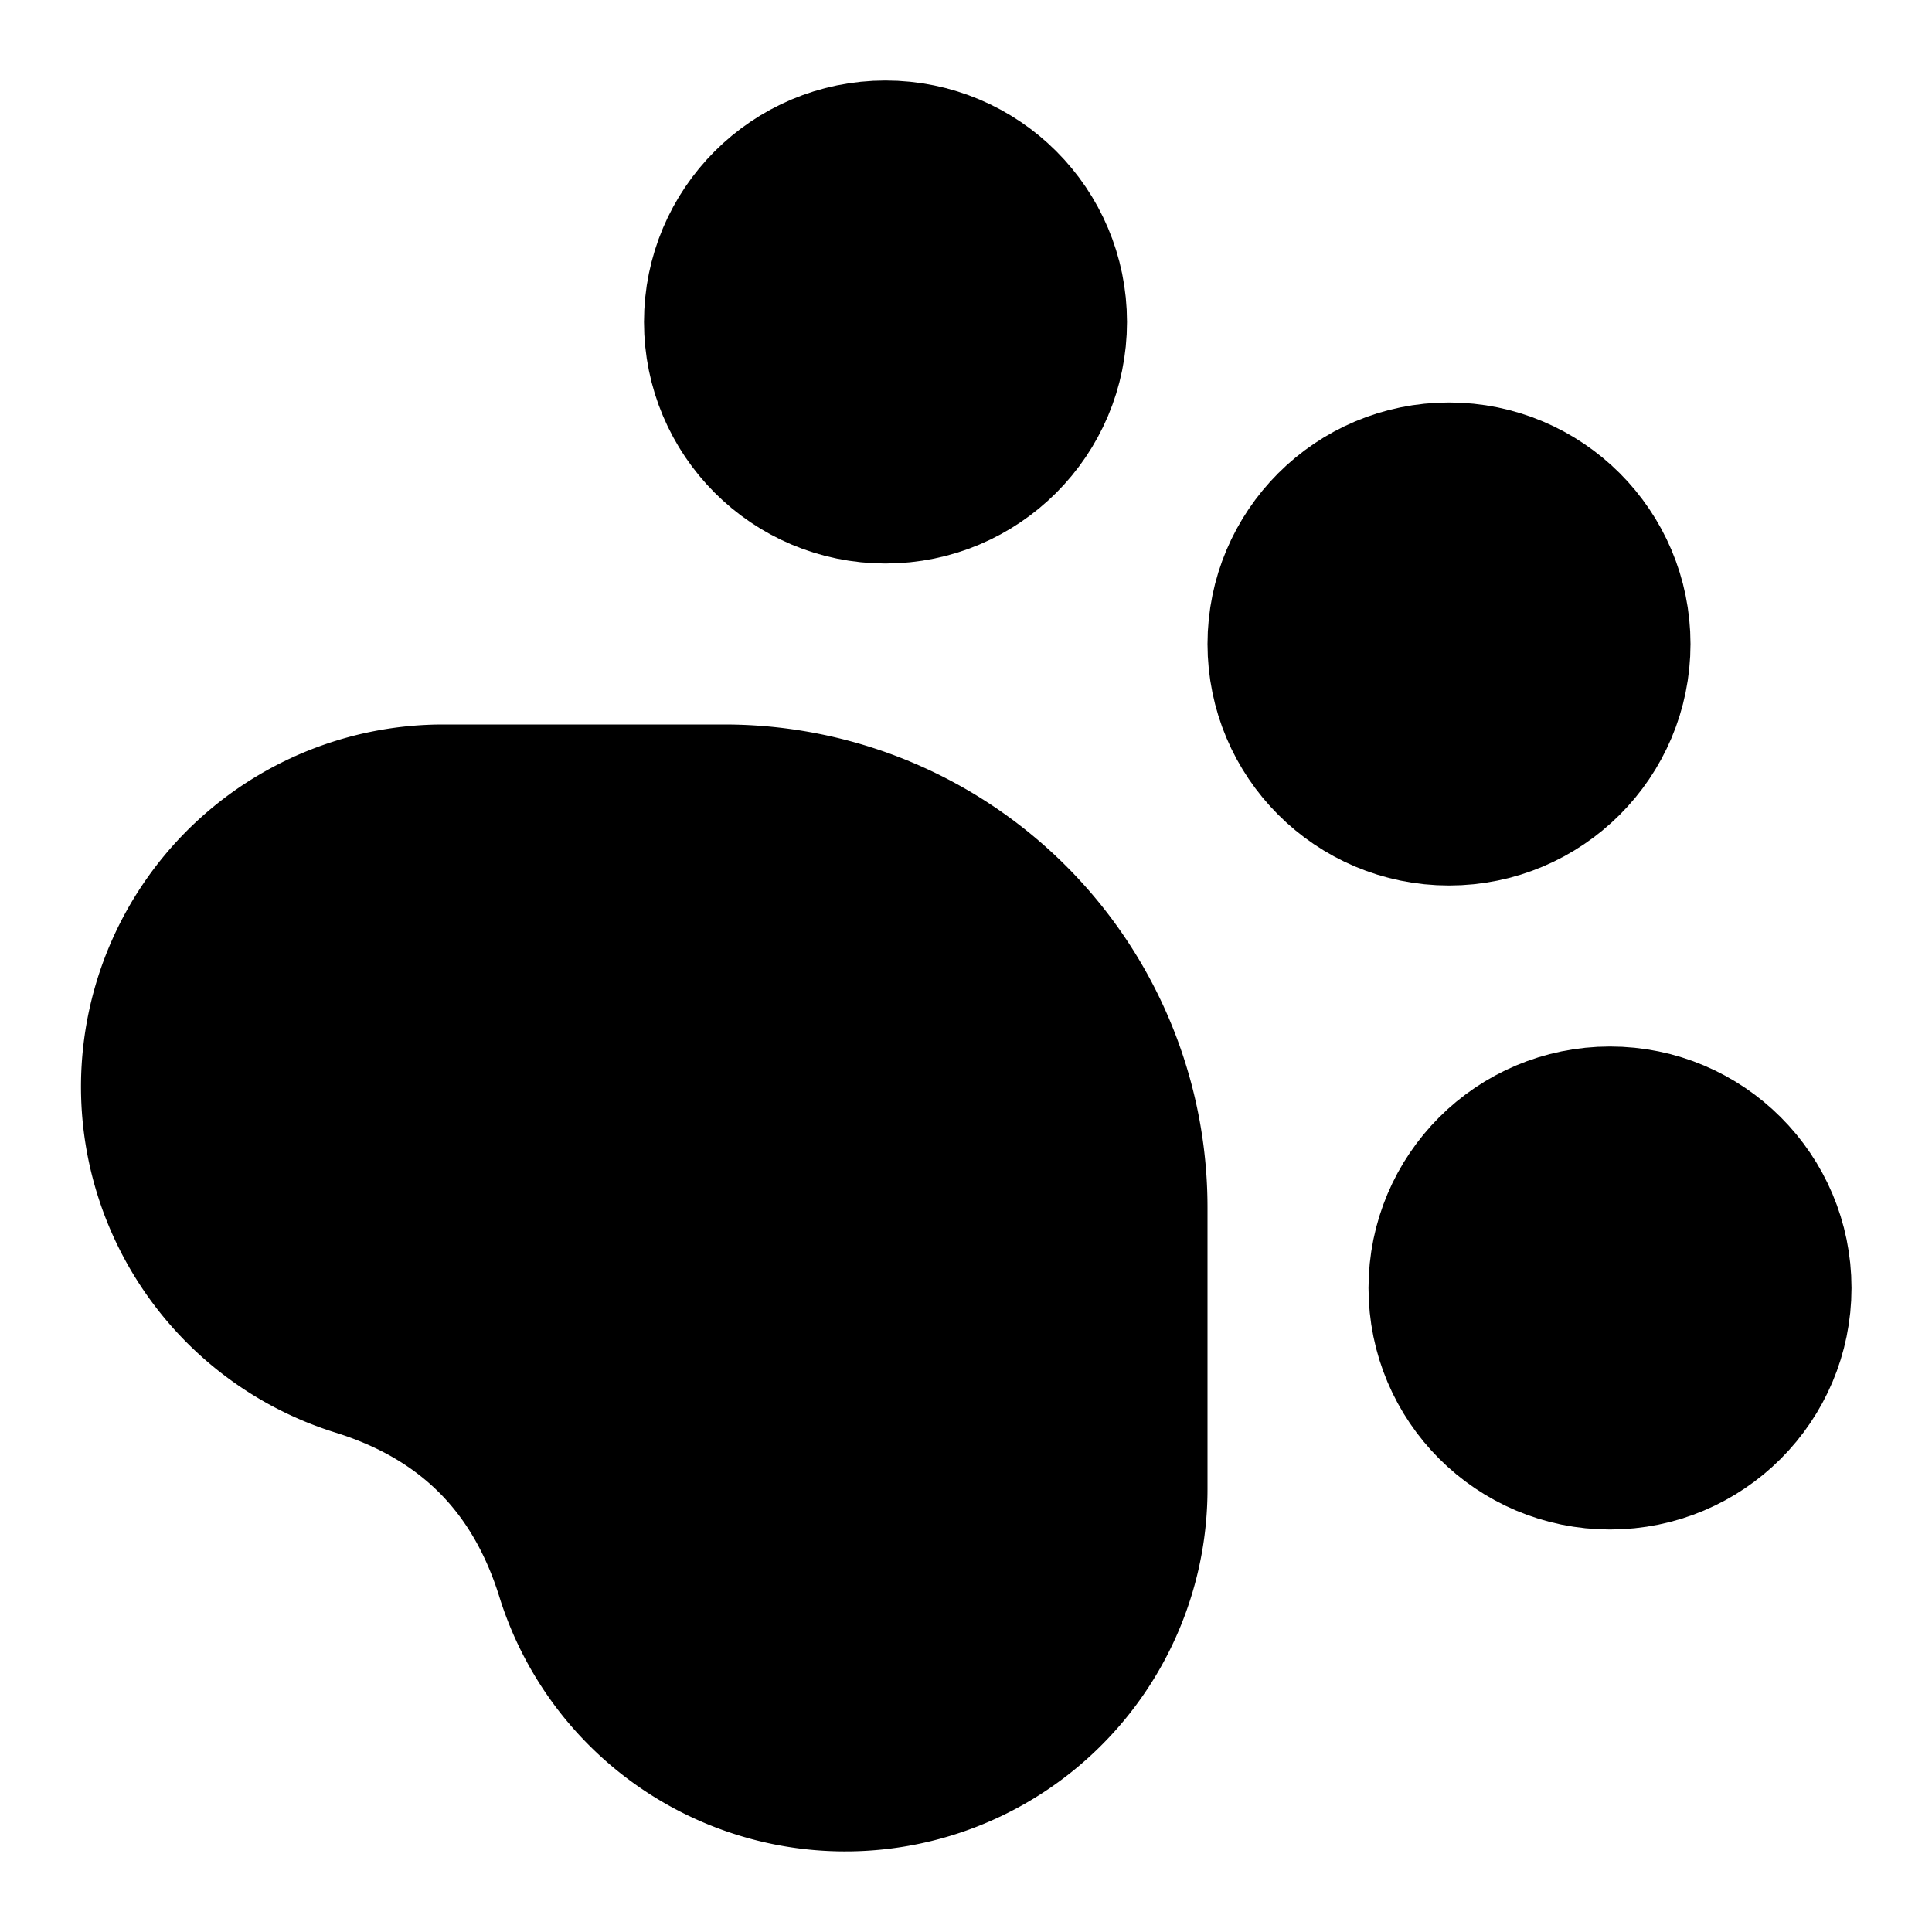
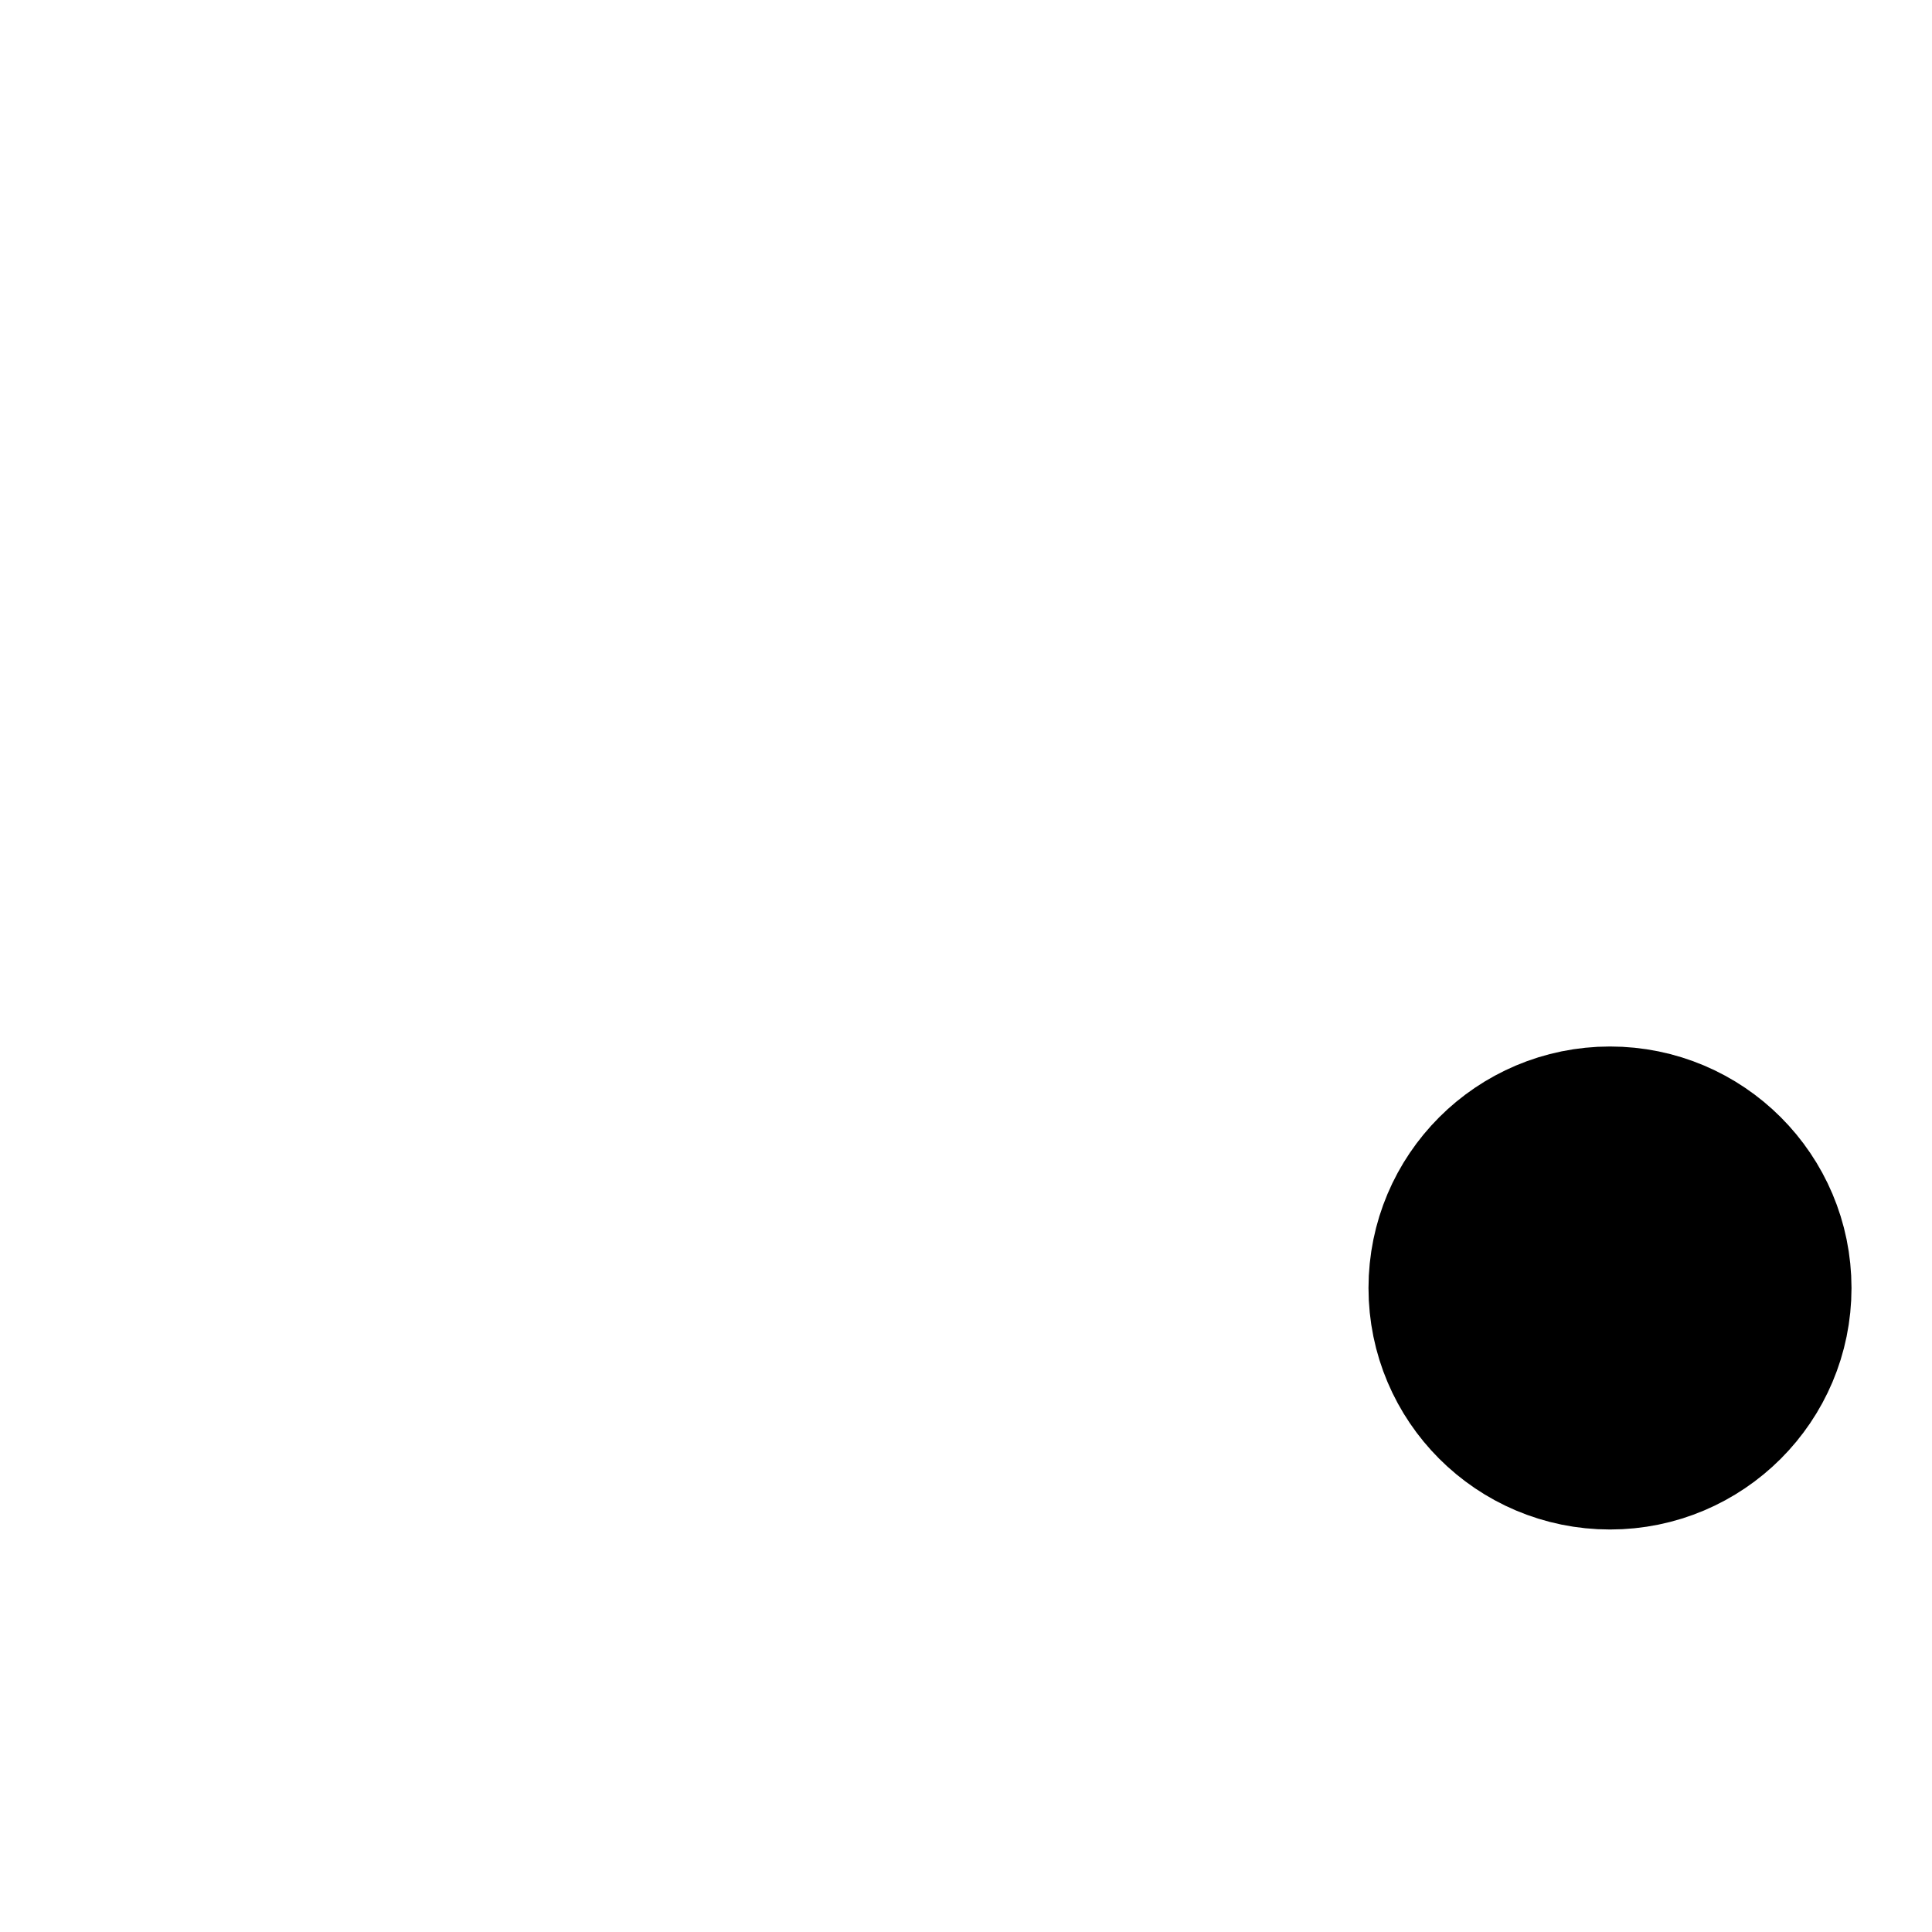
<svg xmlns="http://www.w3.org/2000/svg" width="32" height="32" viewBox="0 0 24 24" fill="none" stroke="hsl(200, 75%, 45%)" stroke-width="2" stroke-linecap="round" stroke-linejoin="round">
-   <circle cx="11" cy="4" r="2" fill="hsl(200, 75%, 45%)" />
-   <circle cx="18" cy="8" r="2" fill="hsl(200, 75%, 45%)" />
  <circle cx="20" cy="16" r="2" fill="hsl(200, 75%, 45%)" />
-   <path d="M9 10a5 5 0 0 1 5 5v3.5a3.5 3.5 0 0 1-6.84 1.045Q6.52 17.48 4.46 16.84A3.5 3.5 0 0 1 5.5 10Z" fill="hsl(200, 75%, 45%)" />
</svg>